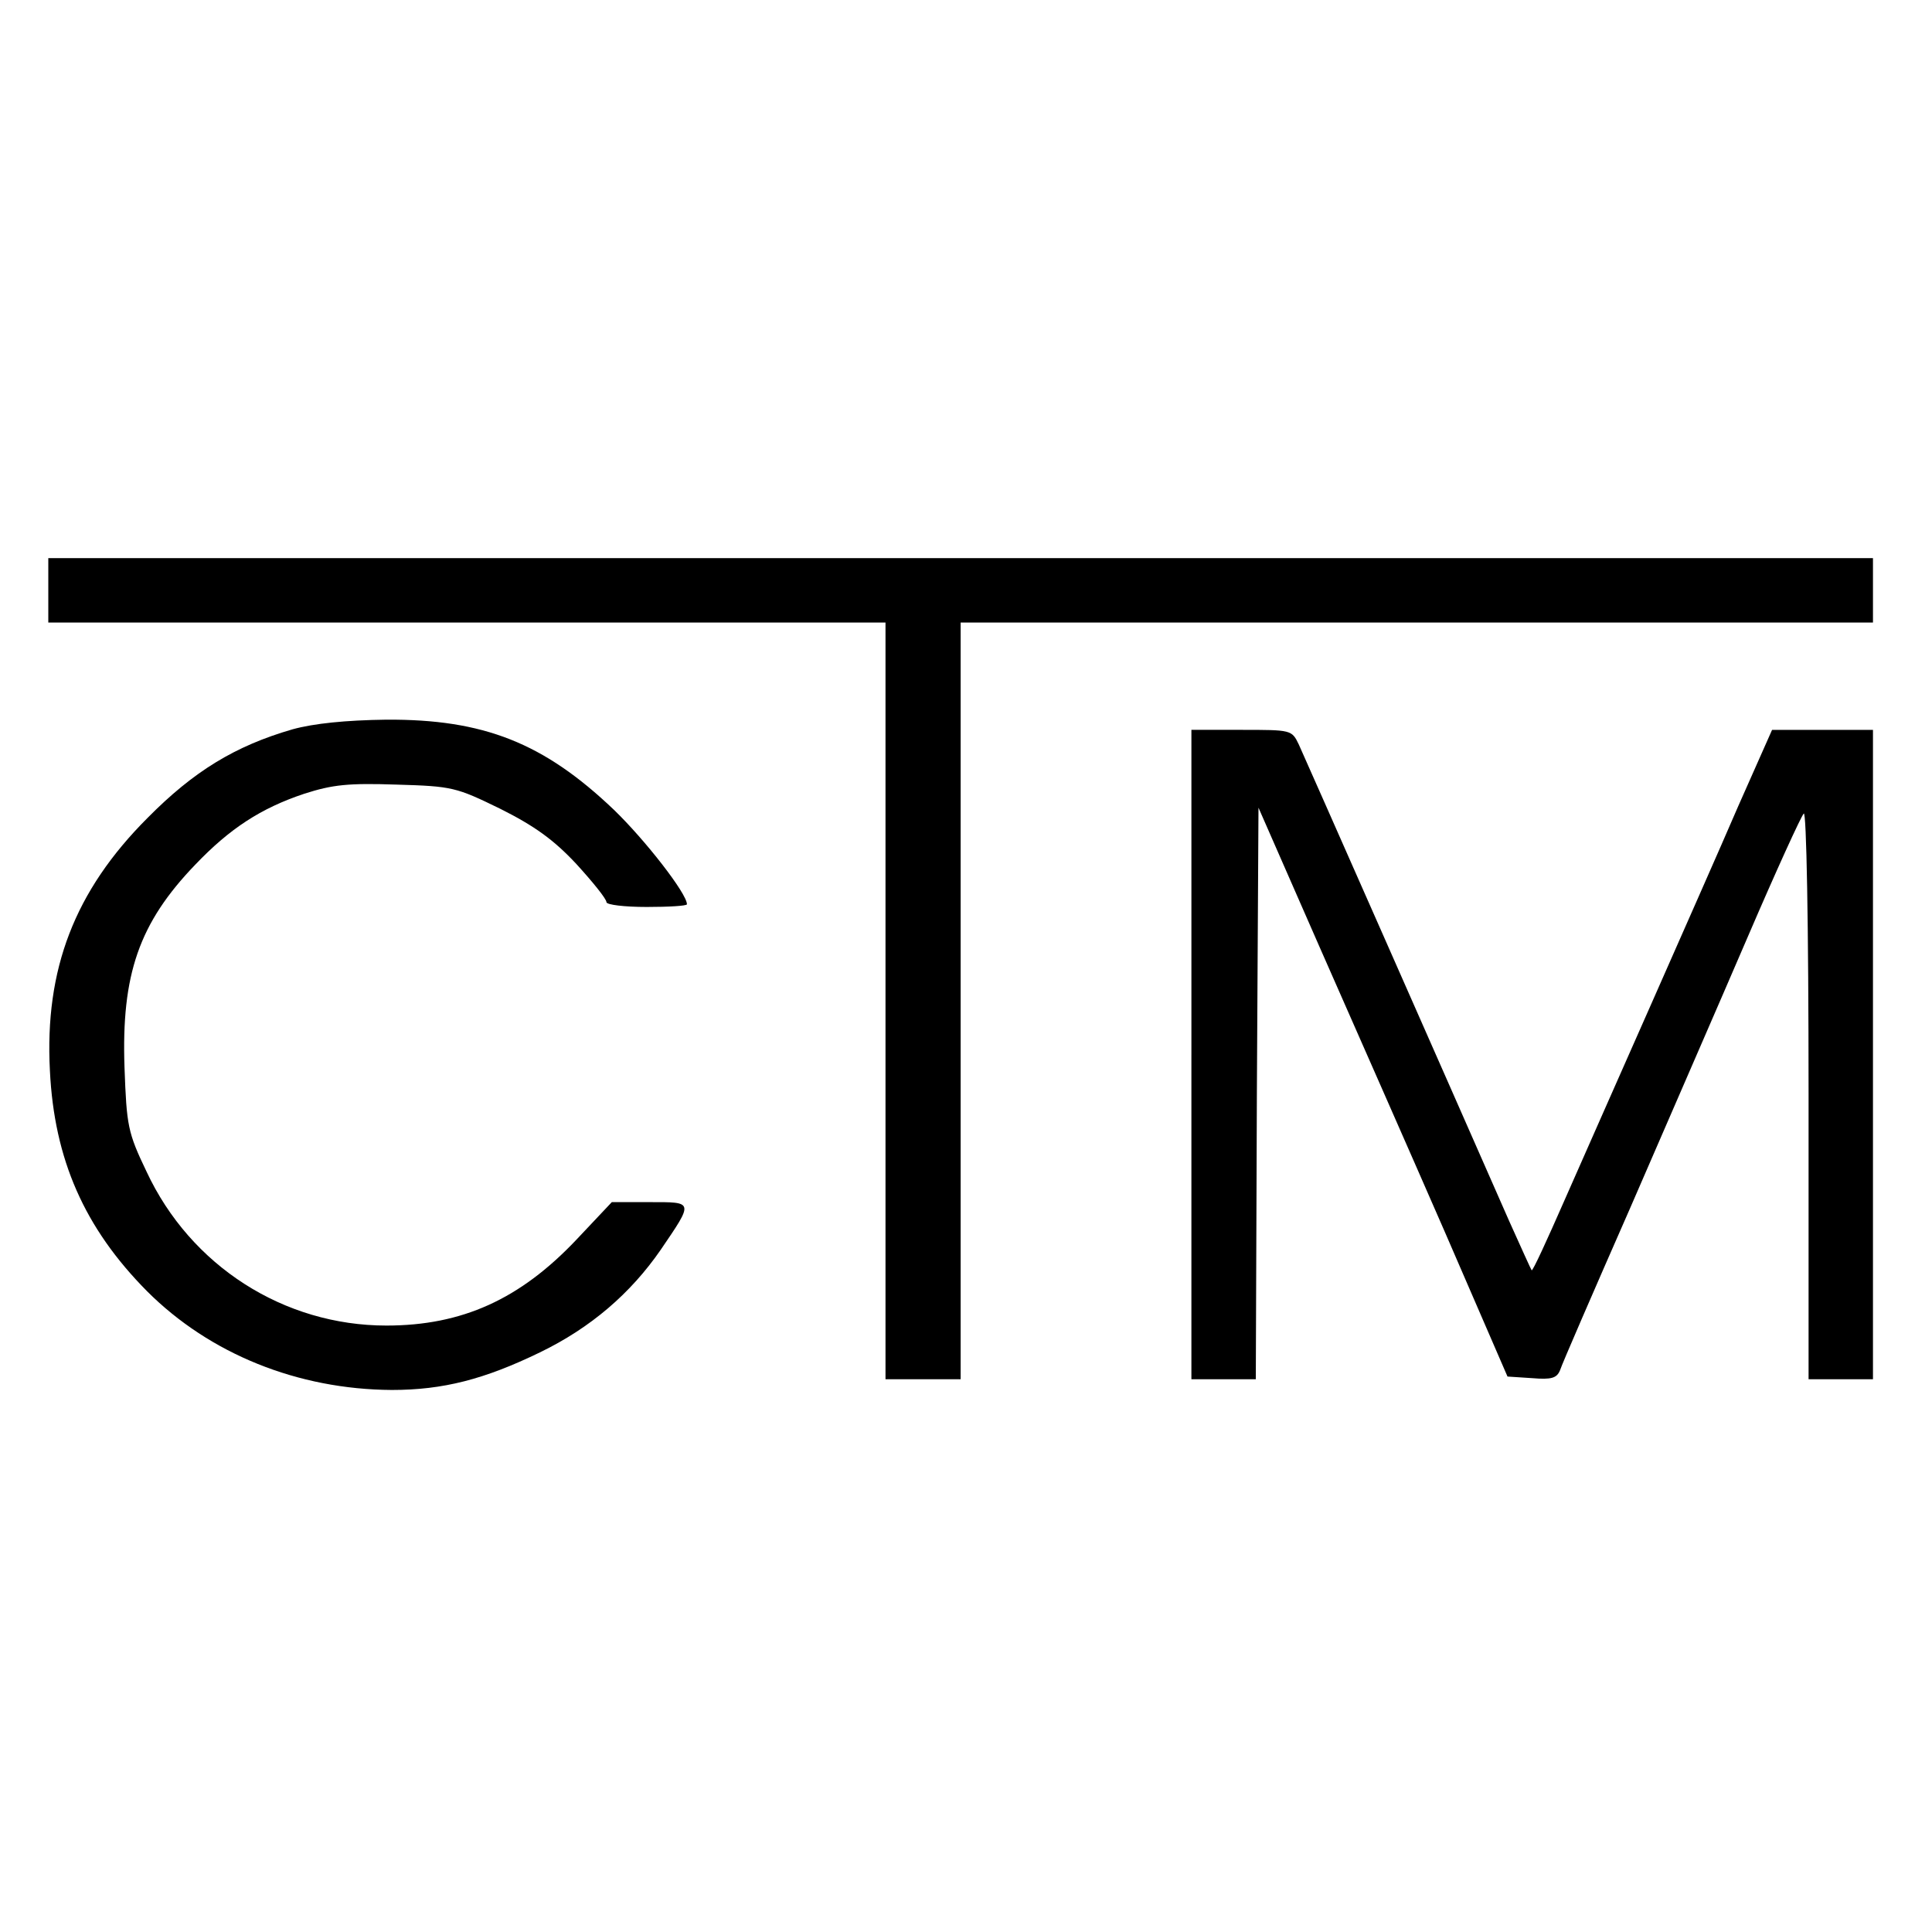
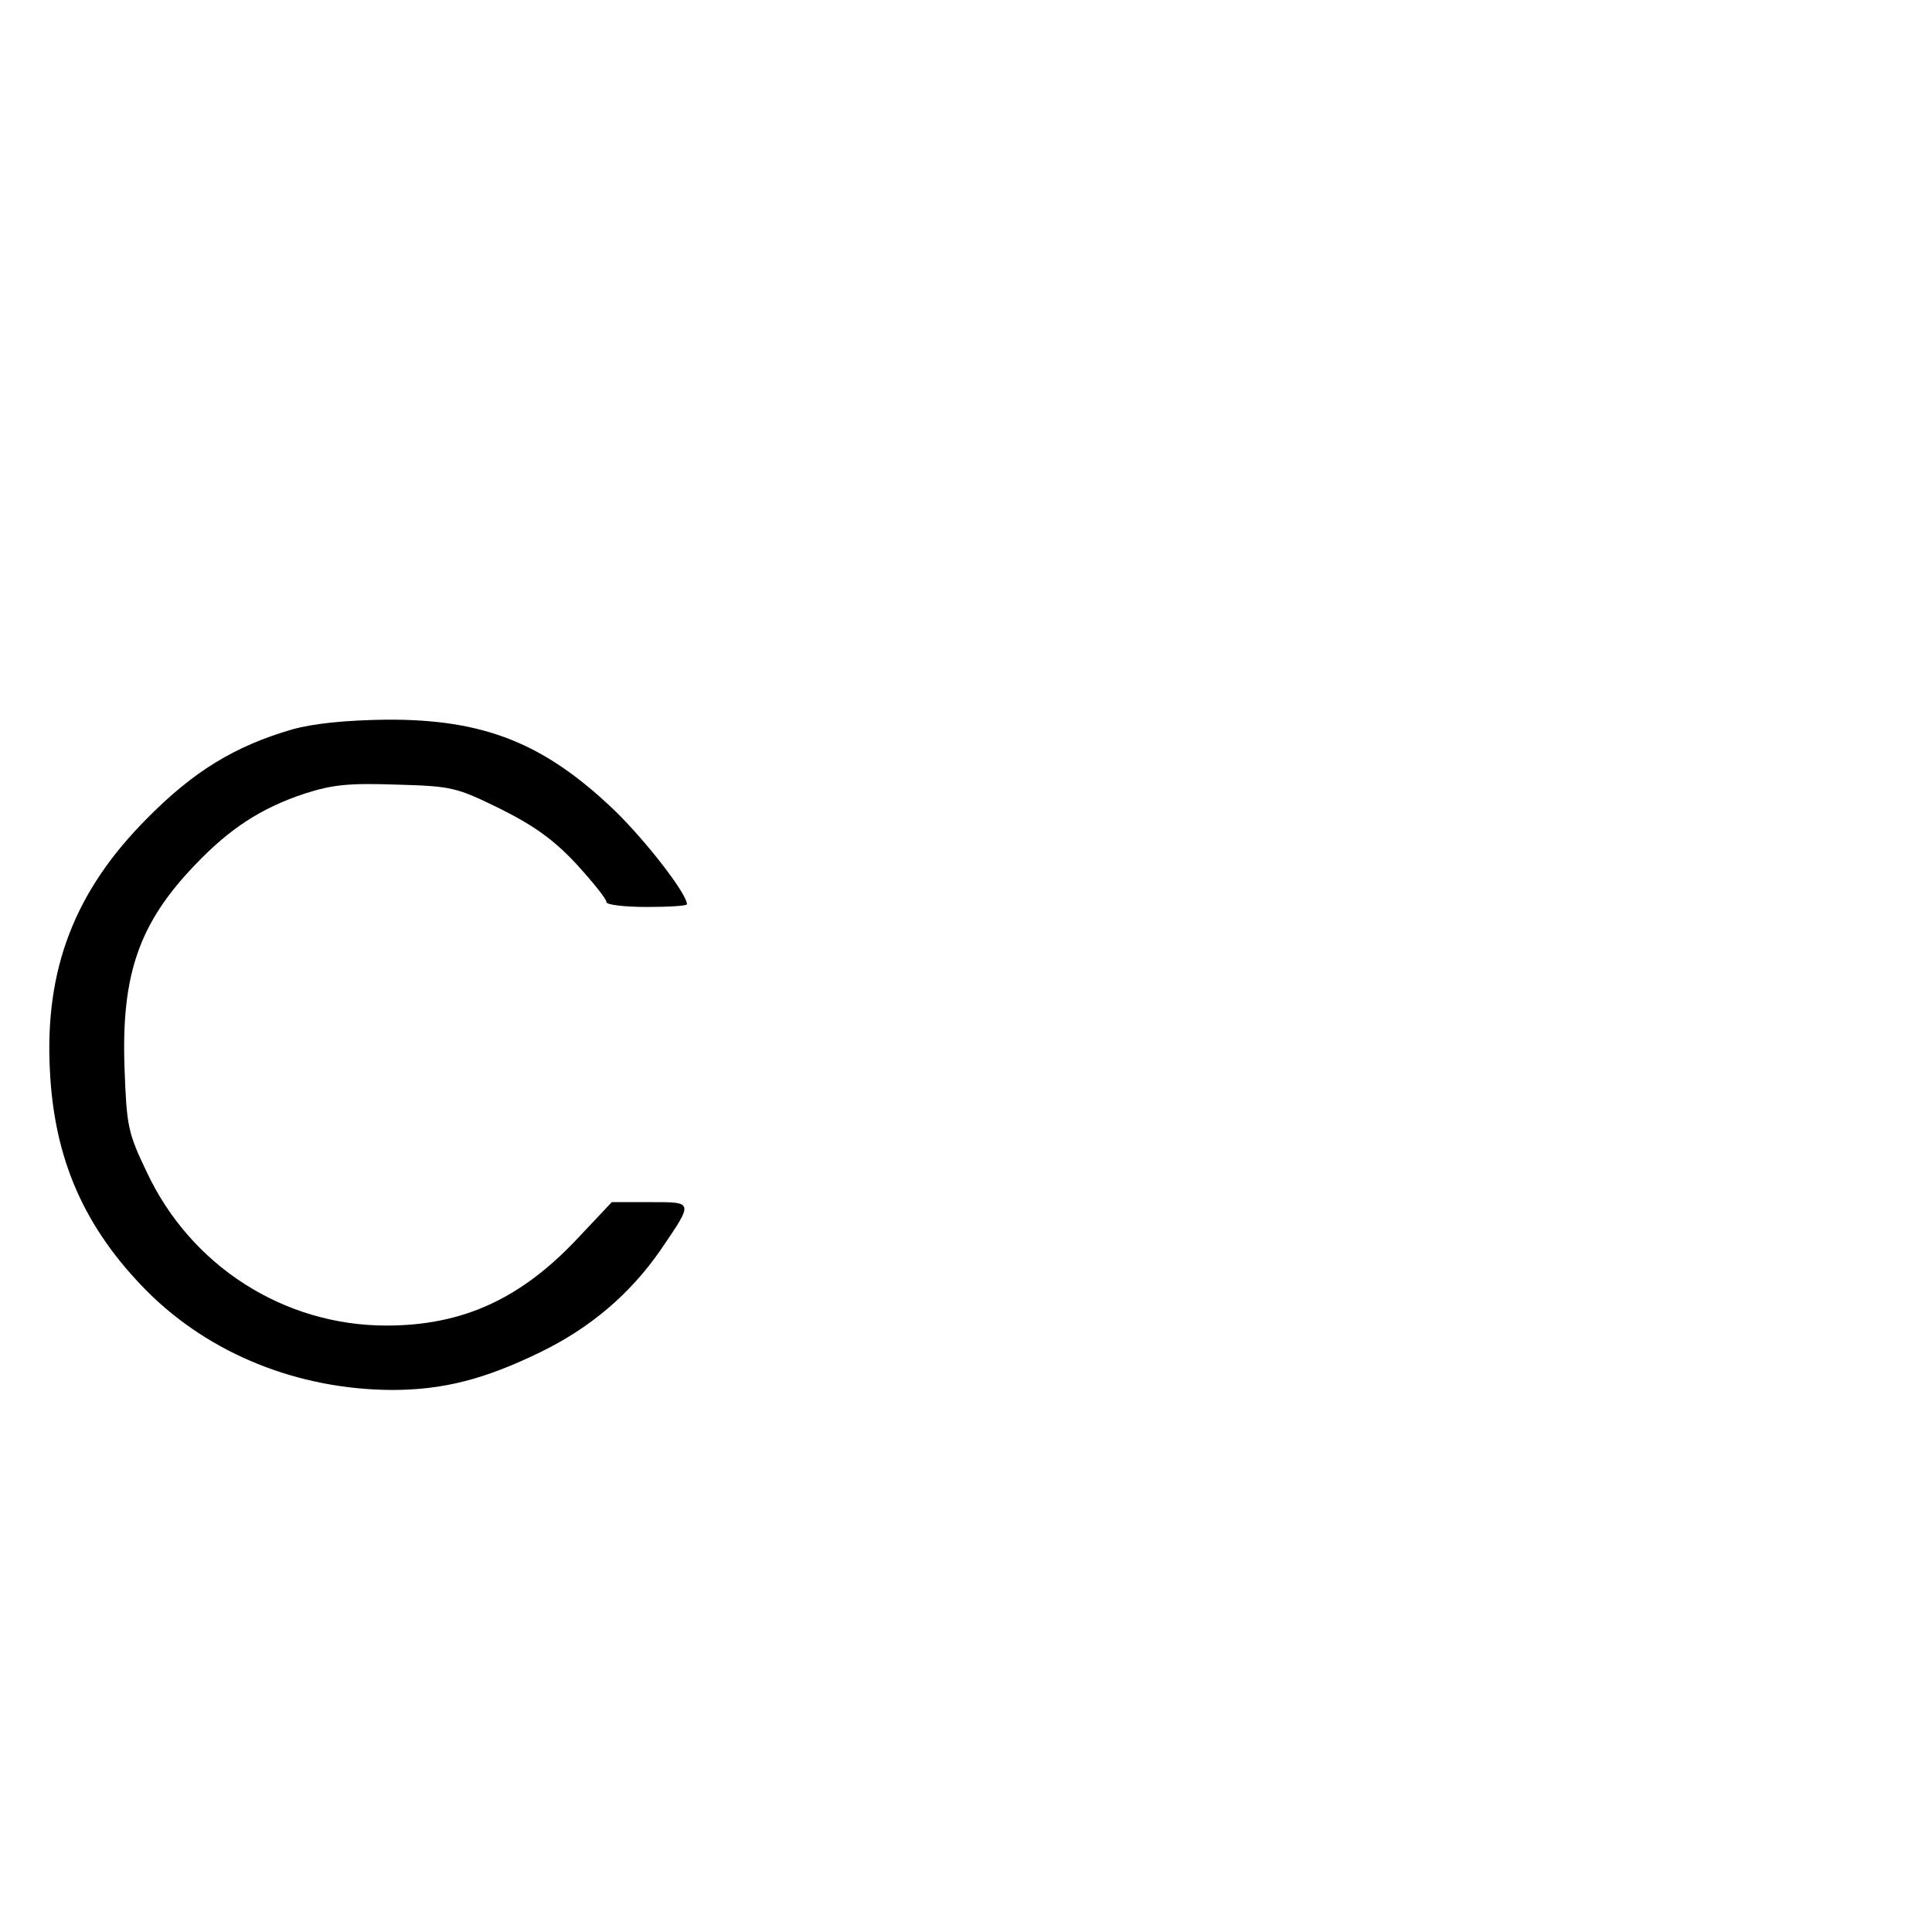
<svg xmlns="http://www.w3.org/2000/svg" version="1.0" width="360pt" height="360pt" viewBox="0 0 360 360" preserveAspectRatio="xMidYMid meet">
  <g transform="translate(0,360) scale(0.1,-0.1)" fill="#000000" stroke="none">
-     <path d="M90 2500 l0 -60 780 0 780 0 0 -705 0 -705 70 0 70 0 0 705 0 705 850 0 850 0 0 60 0 60 -1700 0 -1700 0 0 -60z" />
    <path d="M545 2241 c-107 -31 -184 -78 -270 -165 -136 -136 -192 -282 -182 -471 8 -165 64 -293 181 -411 117 -117 281 -183 456 -184 96 0 173 20 276 70 95 46 169 110 225 191 62 91 62 89 -20 89 l-71 0 -66 -70 c-105 -111 -213 -160 -354 -160 -191 0 -365 111 -447 287 -35 73 -37 85 -41 194 -6 173 27 269 132 378 64 67 122 105 203 132 53 17 82 20 172 17 104 -3 111 -5 193 -45 64 -32 100 -58 142 -103 31 -34 56 -65 56 -71 0 -5 34 -9 75 -9 41 0 75 2 75 5 0 20 -78 120 -136 176 -131 125 -243 169 -424 168 -76 -1 -135 -7 -175 -18z" />
-     <path d="M2220 1635 l0 -605 60 0 60 0 2 533 3 532 114 -260 c63 -143 168 -381 233 -530 l117 -270 46 -3 c36 -3 46 0 52 15 3 10 62 146 131 303 68 157 167 384 219 505 52 121 99 224 104 229 5 6 9 -201 9 -522 l0 -532 60 0 60 0 0 605 0 605 -94 0 -94 0 -63 -142 c-34 -79 -108 -246 -164 -373 -56 -126 -128 -290 -160 -362 -32 -73 -59 -132 -61 -130 -1 1 -20 43 -42 92 -116 264 -381 864 -392 888 -13 27 -14 27 -107 27 l-93 0 0 -605z" />
  </g>
</svg>